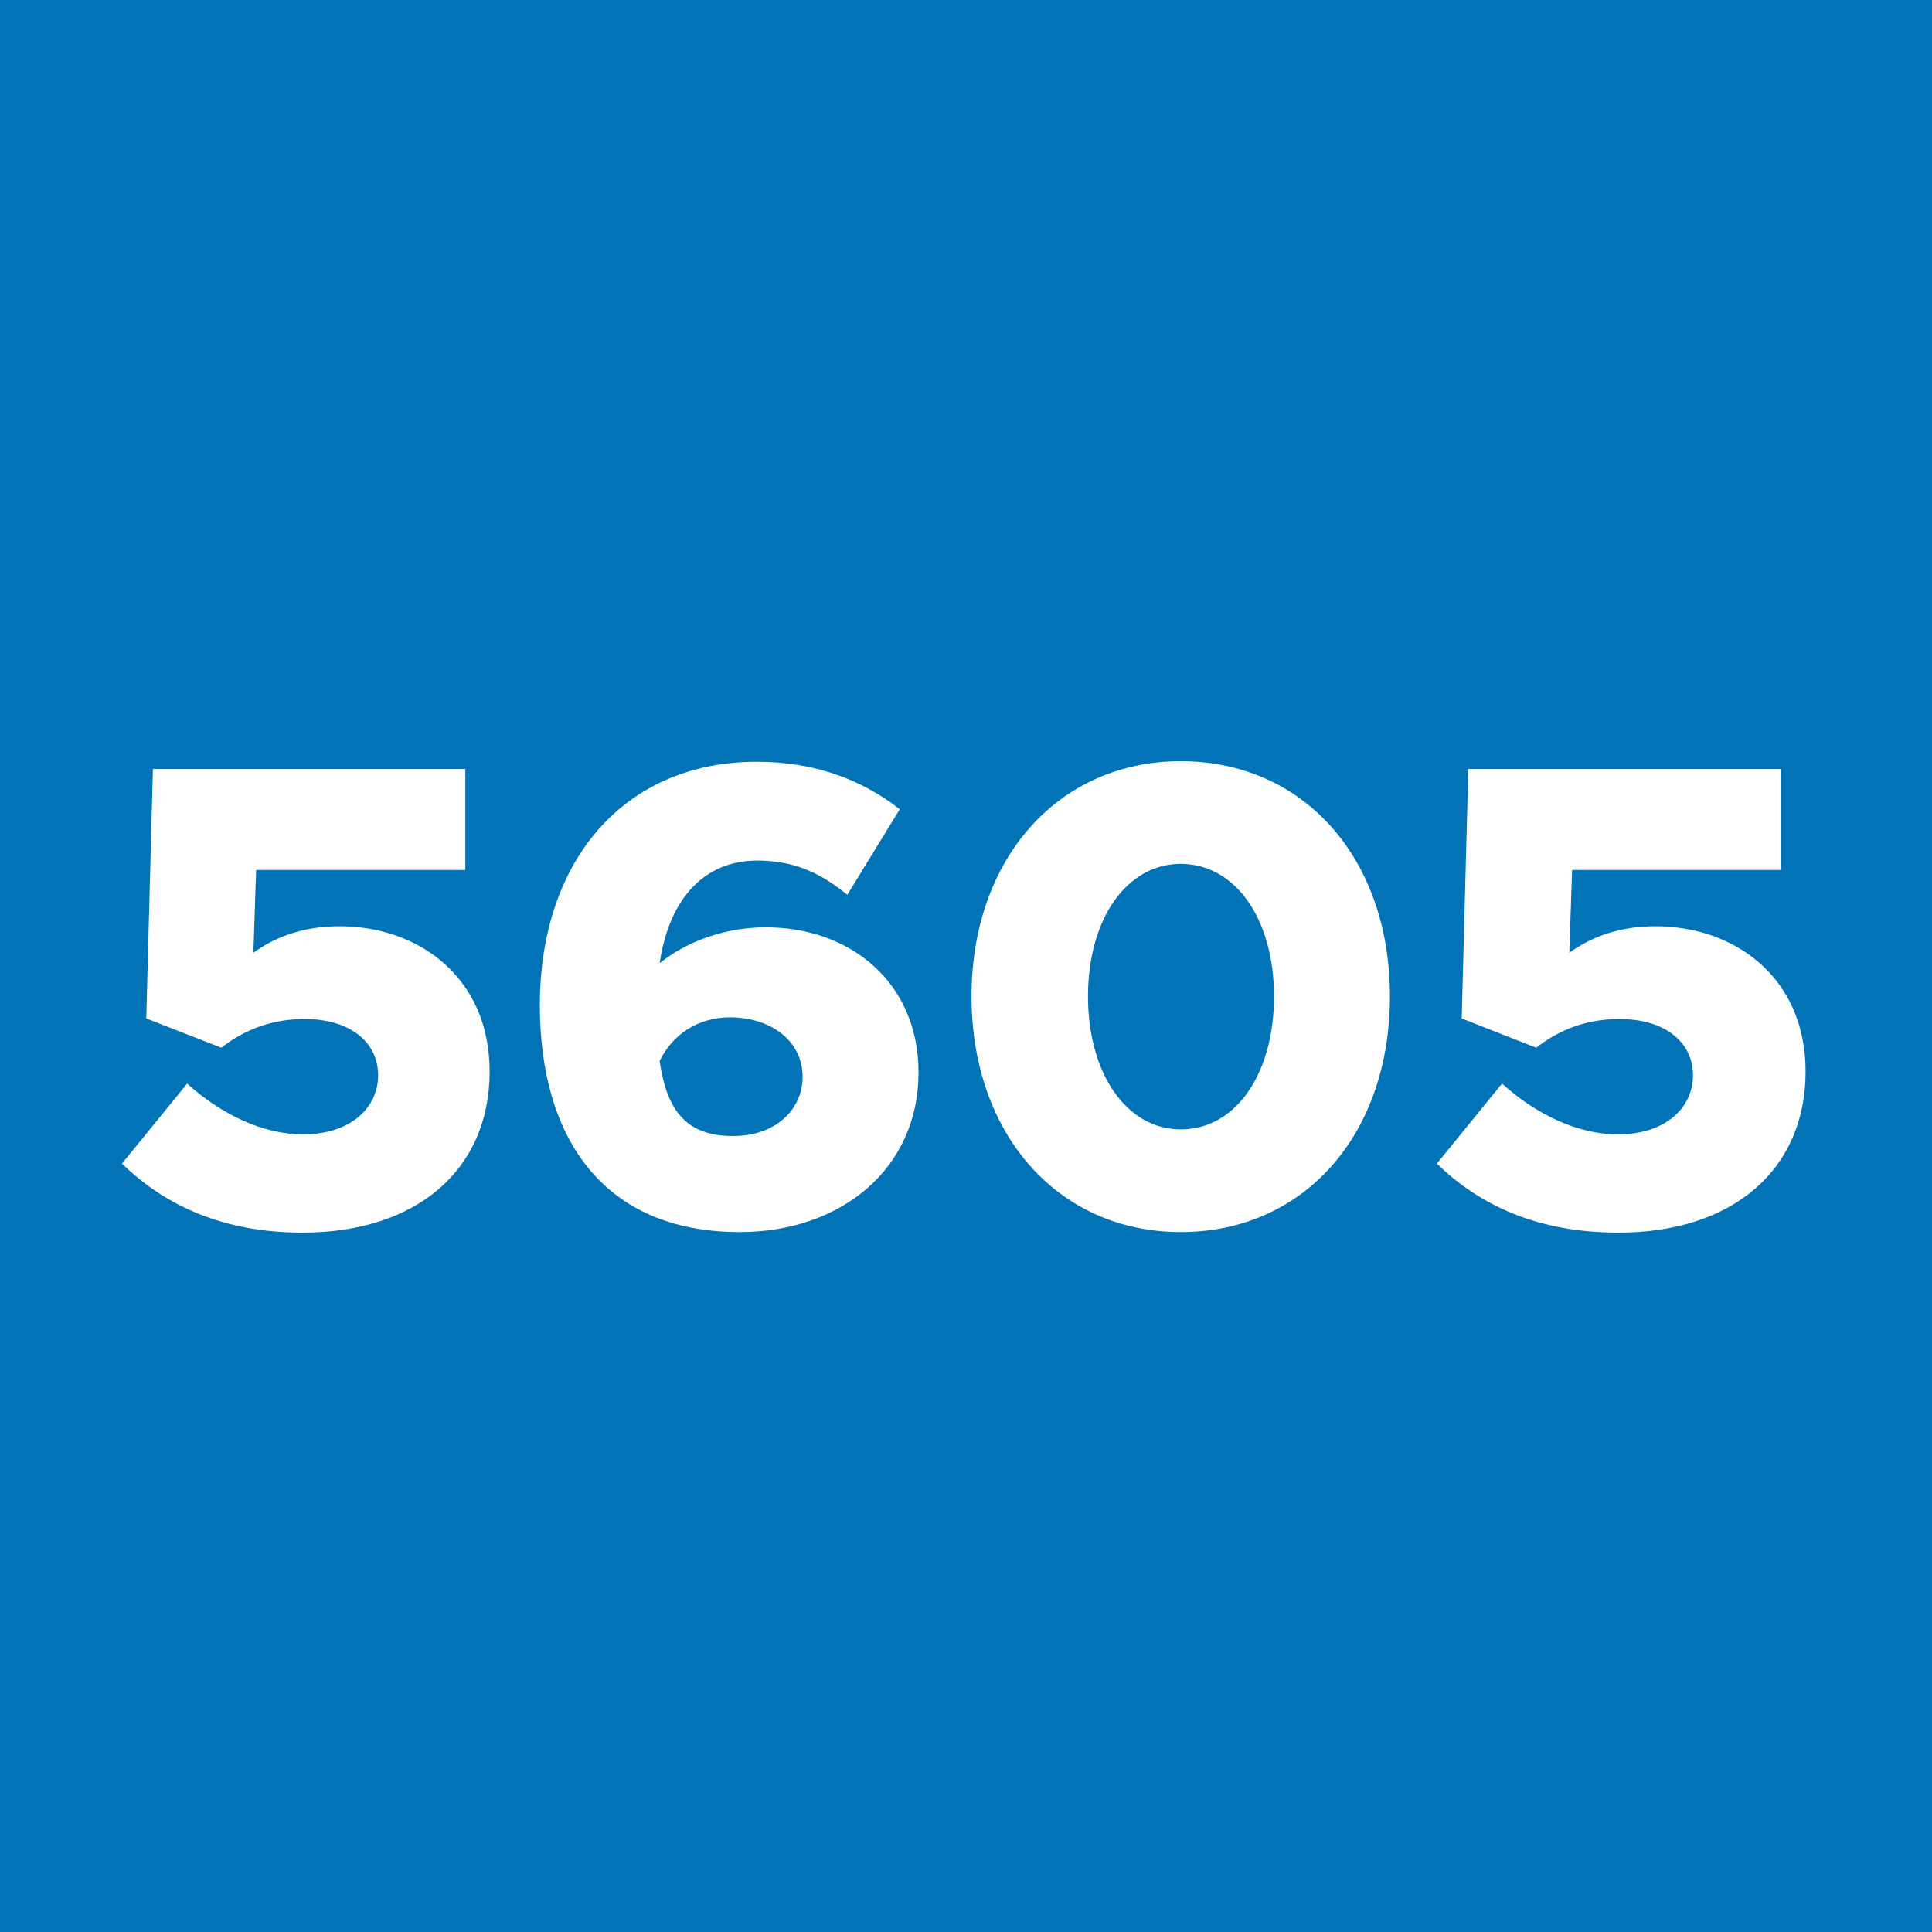
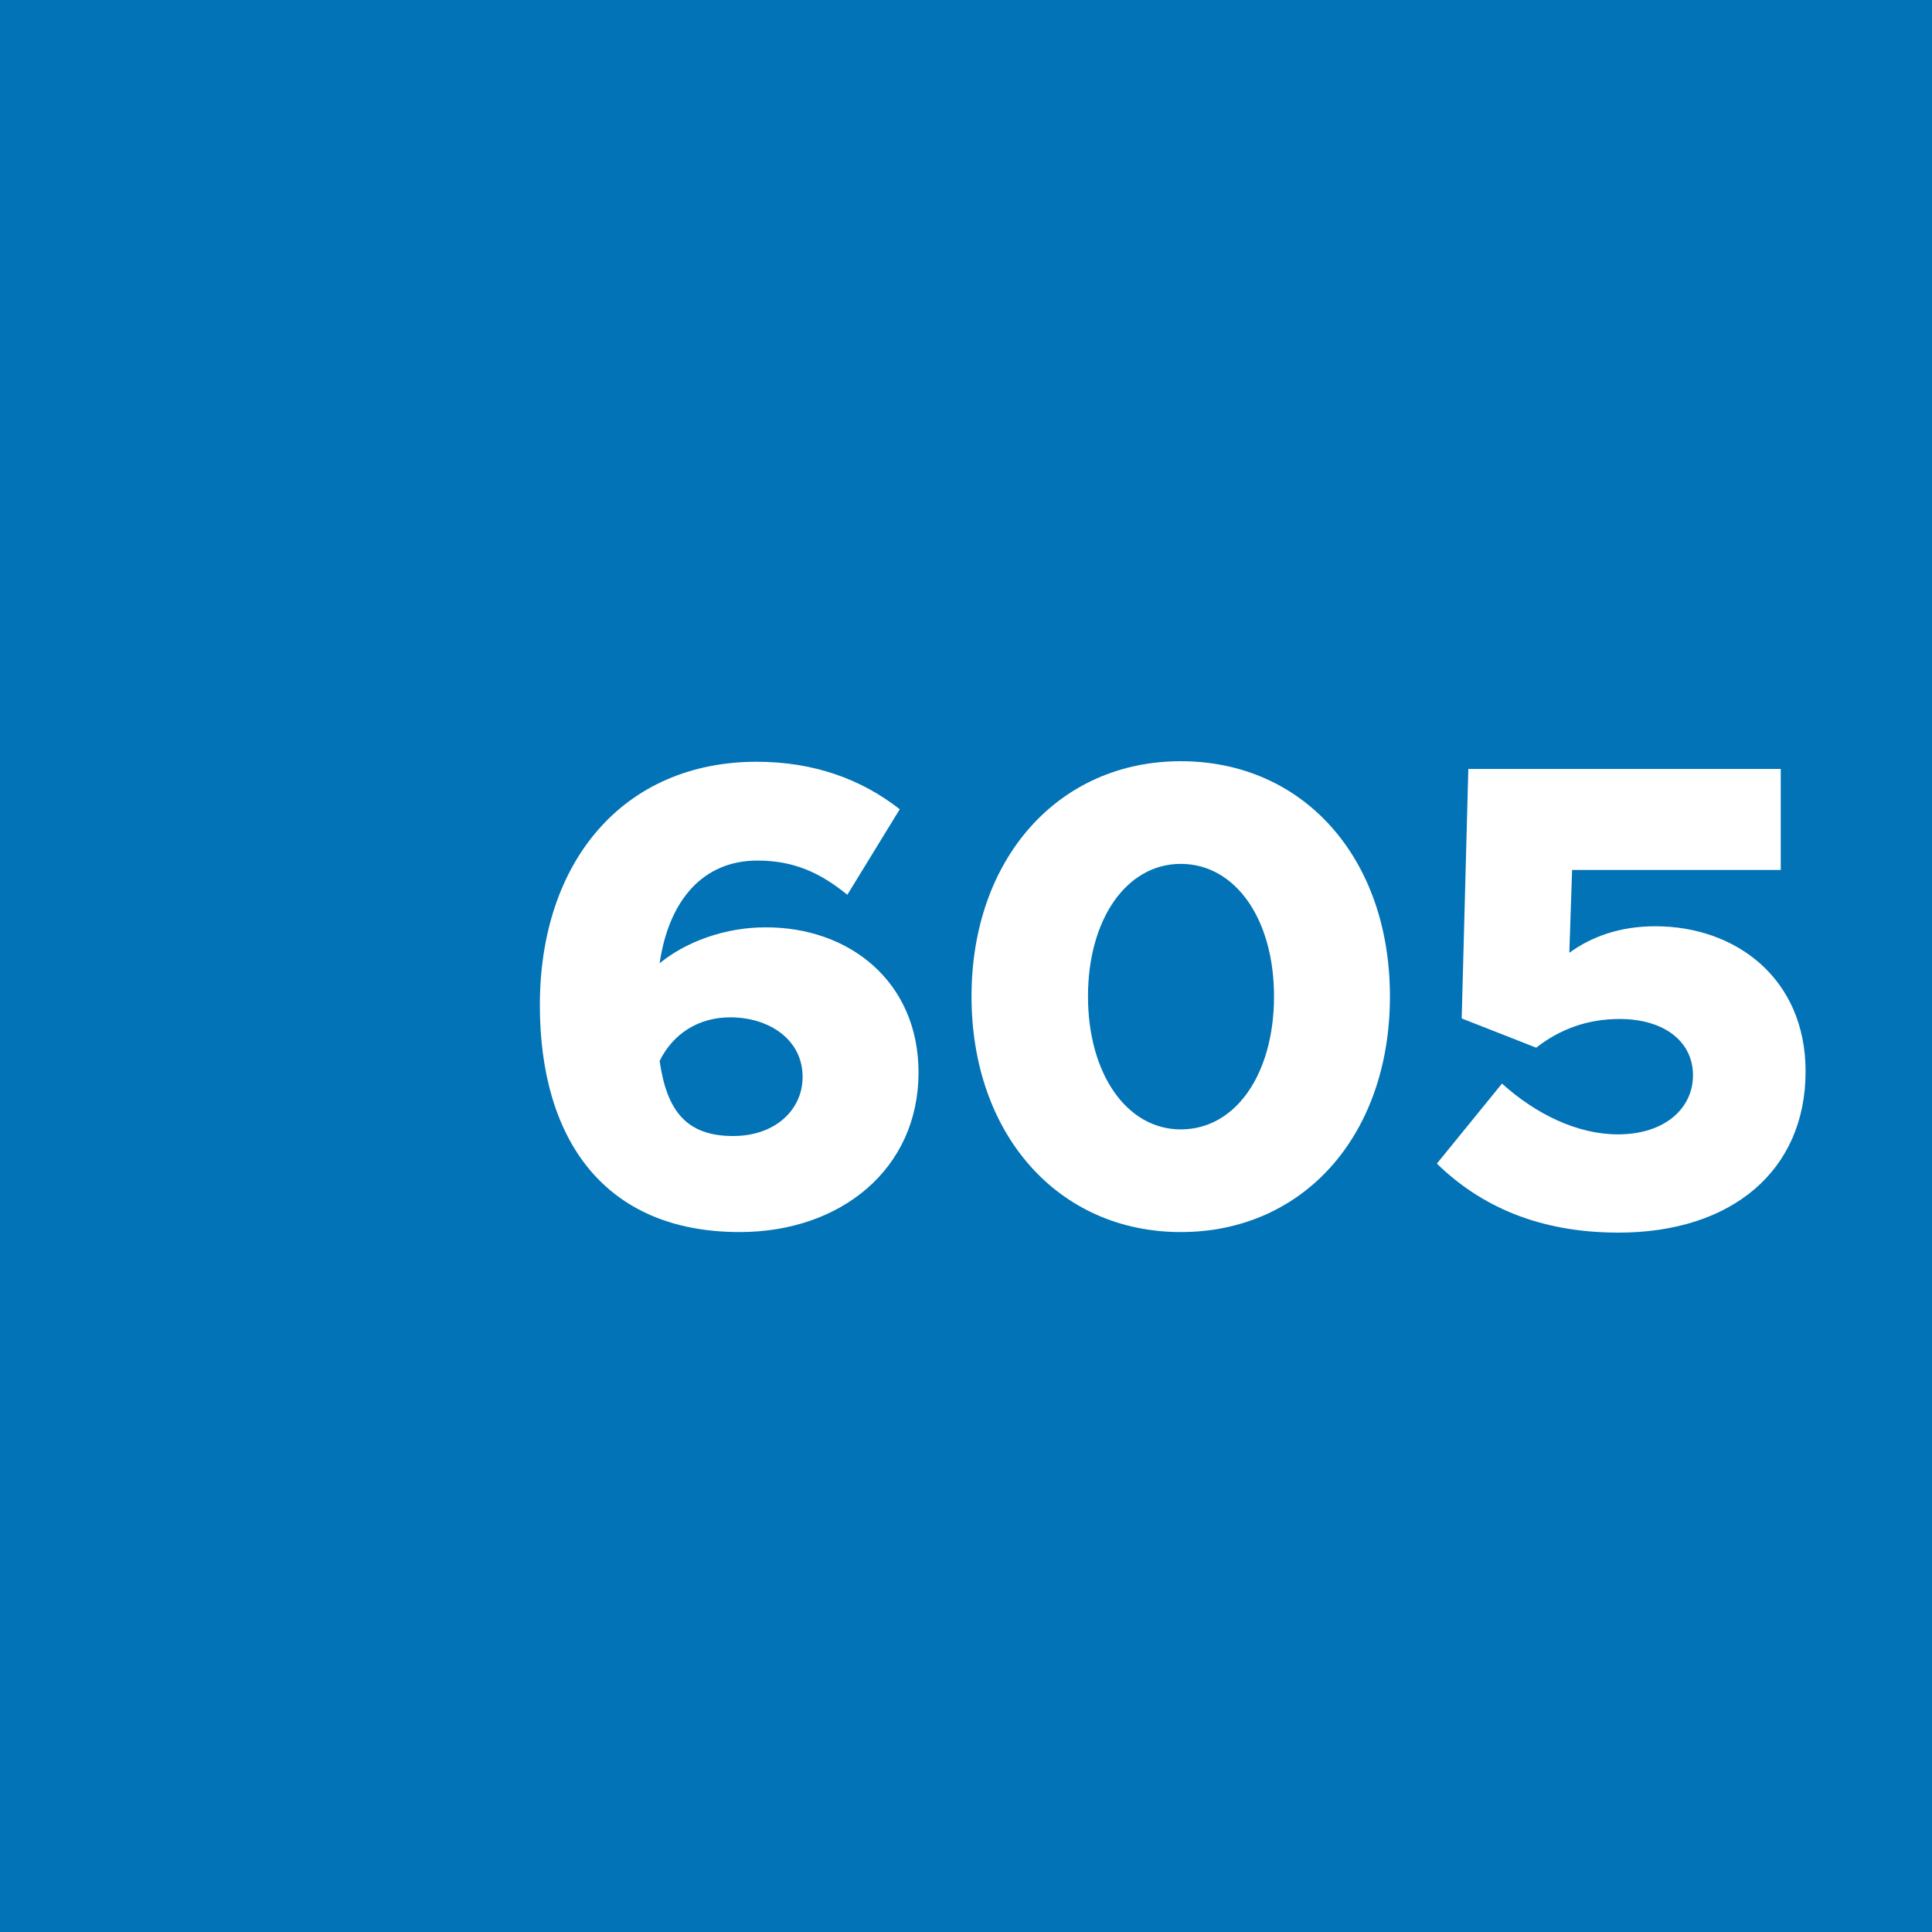
<svg xmlns="http://www.w3.org/2000/svg" xml:space="preserve" style="enable-background:new 0 0 35 35;" viewBox="0 0 35 35" y="0px" x="0px" id="Ebene_1" version="1.1">
  <style type="text/css">
	.st0{fill:#0173B6;}
	.st1{fill:#FFFFFF;}
</style>
  <g id="_x35_605_Phthaloblau">
    <rect height="35" width="35" class="st0" />
    <g>
-       <path d="M2.21,21.08l1.18-1.45c0.61,0.55,1.36,0.92,2.1,0.92c0.86,0,1.36-0.48,1.36-1.07c0-0.61-0.52-1.02-1.33-1.02    c-0.59,0-1.09,0.19-1.51,0.52l-1.36-0.53l0.12-4.52h5.66v1.83H4.64l-0.05,1.5c0.4-0.29,0.91-0.48,1.56-0.48    c1.45,0,2.72,0.94,2.72,2.63c0,1.79-1.33,2.92-3.39,2.92C4.06,22.33,3,21.85,2.21,21.08z" class="st1" />
      <path d="M16.64,19.43c0,1.74-1.4,2.89-3.24,2.89c-2.46,0-3.62-1.69-3.62-4.11c0-2.61,1.52-4.41,3.93-4.41    c1.04,0,1.9,0.32,2.59,0.86l-0.95,1.55c-0.49-0.4-0.97-0.62-1.63-0.62c-0.97,0-1.6,0.7-1.77,1.86c0.49-0.4,1.2-0.65,1.91-0.65    C15.38,16.79,16.64,17.78,16.64,19.43z M14.54,19.51c0-0.68-0.61-1.08-1.31-1.08c-0.58,0-1.04,0.3-1.28,0.79    c0.13,0.91,0.49,1.36,1.33,1.36C14.05,20.58,14.54,20.1,14.54,19.51z" class="st1" />
      <path d="M17.6,18.05c0-2.49,1.57-4.26,3.79-4.26c2.23,0,3.79,1.76,3.79,4.26c0,2.51-1.56,4.27-3.79,4.27    C19.17,22.32,17.6,20.55,17.6,18.05z M23.08,18.05c0-1.4-0.7-2.4-1.69-2.4c-0.98,0-1.68,1-1.68,2.4s0.7,2.41,1.68,2.41    C22.39,20.46,23.08,19.45,23.08,18.05z" class="st1" />
      <path d="M26.03,21.08l1.18-1.45c0.61,0.55,1.36,0.92,2.1,0.92c0.86,0,1.36-0.48,1.36-1.07c0-0.61-0.52-1.02-1.33-1.02    c-0.59,0-1.09,0.19-1.51,0.52l-1.35-0.53l0.12-4.52h5.66v1.83h-3.78l-0.05,1.5c0.4-0.29,0.91-0.48,1.56-0.48    c1.45,0,2.72,0.94,2.72,2.63c0,1.79-1.33,2.92-3.39,2.92C27.88,22.33,26.82,21.85,26.03,21.08z" class="st1" />
    </g>
  </g>
</svg>